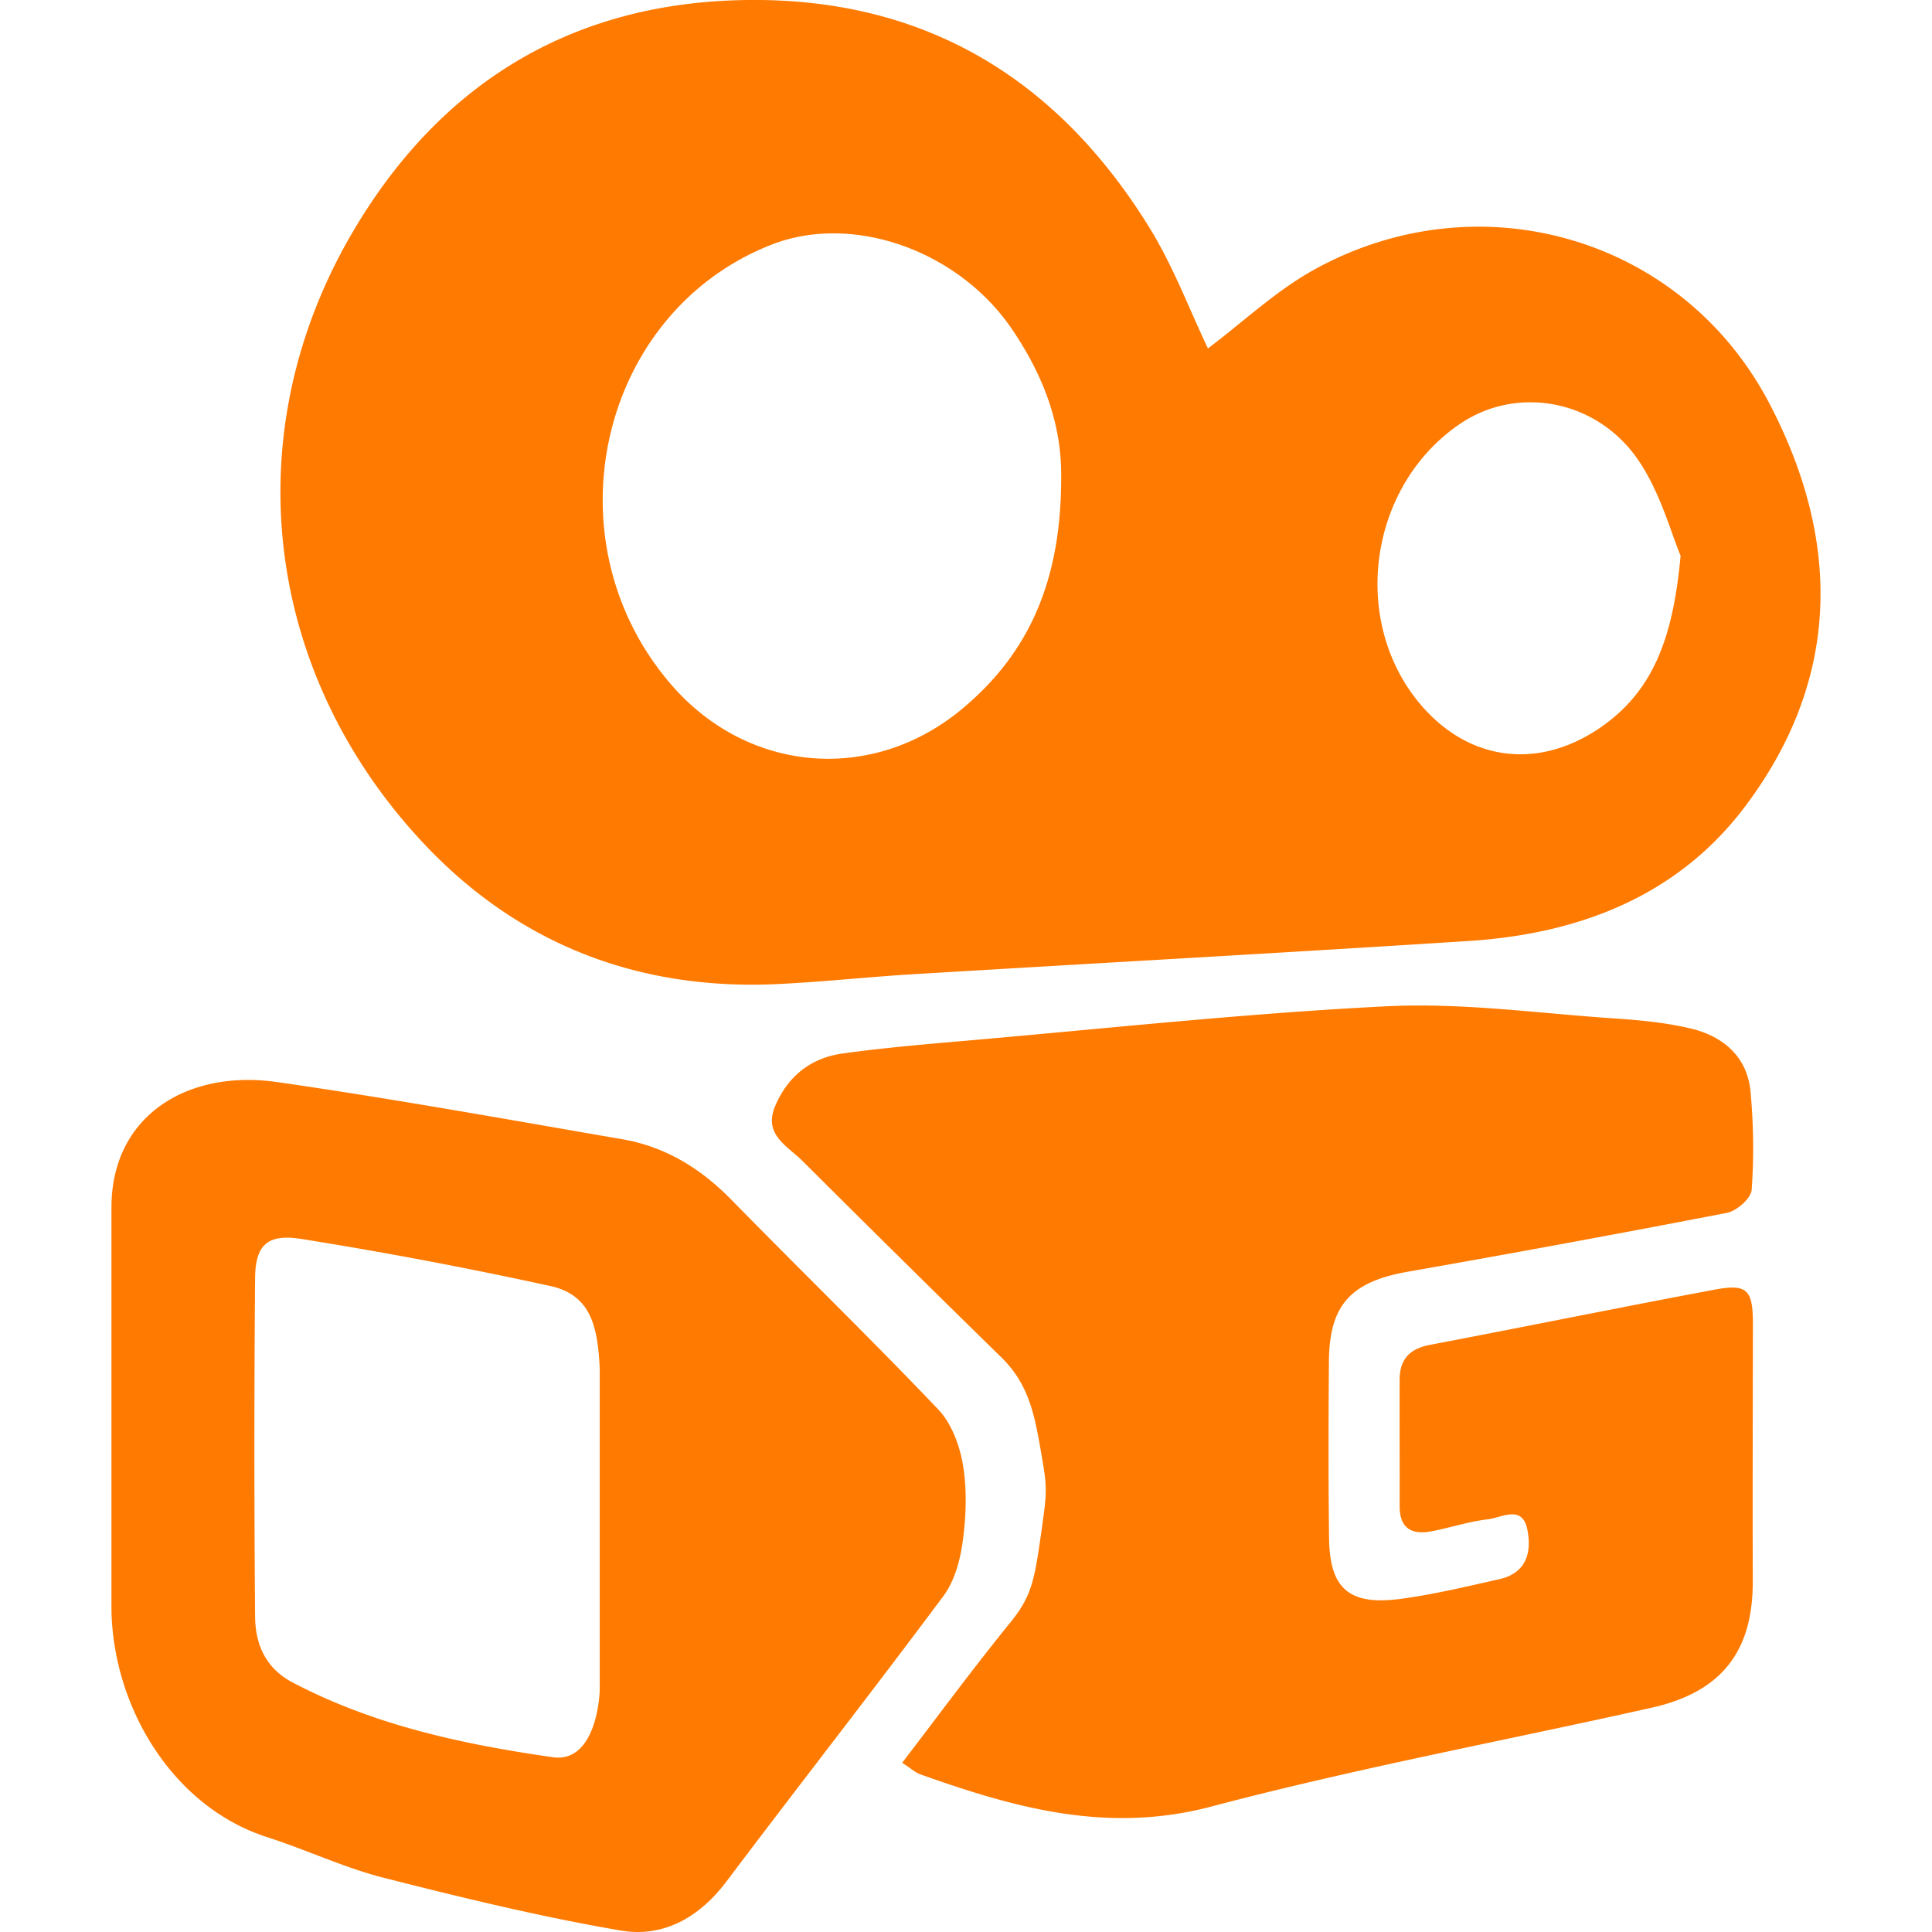
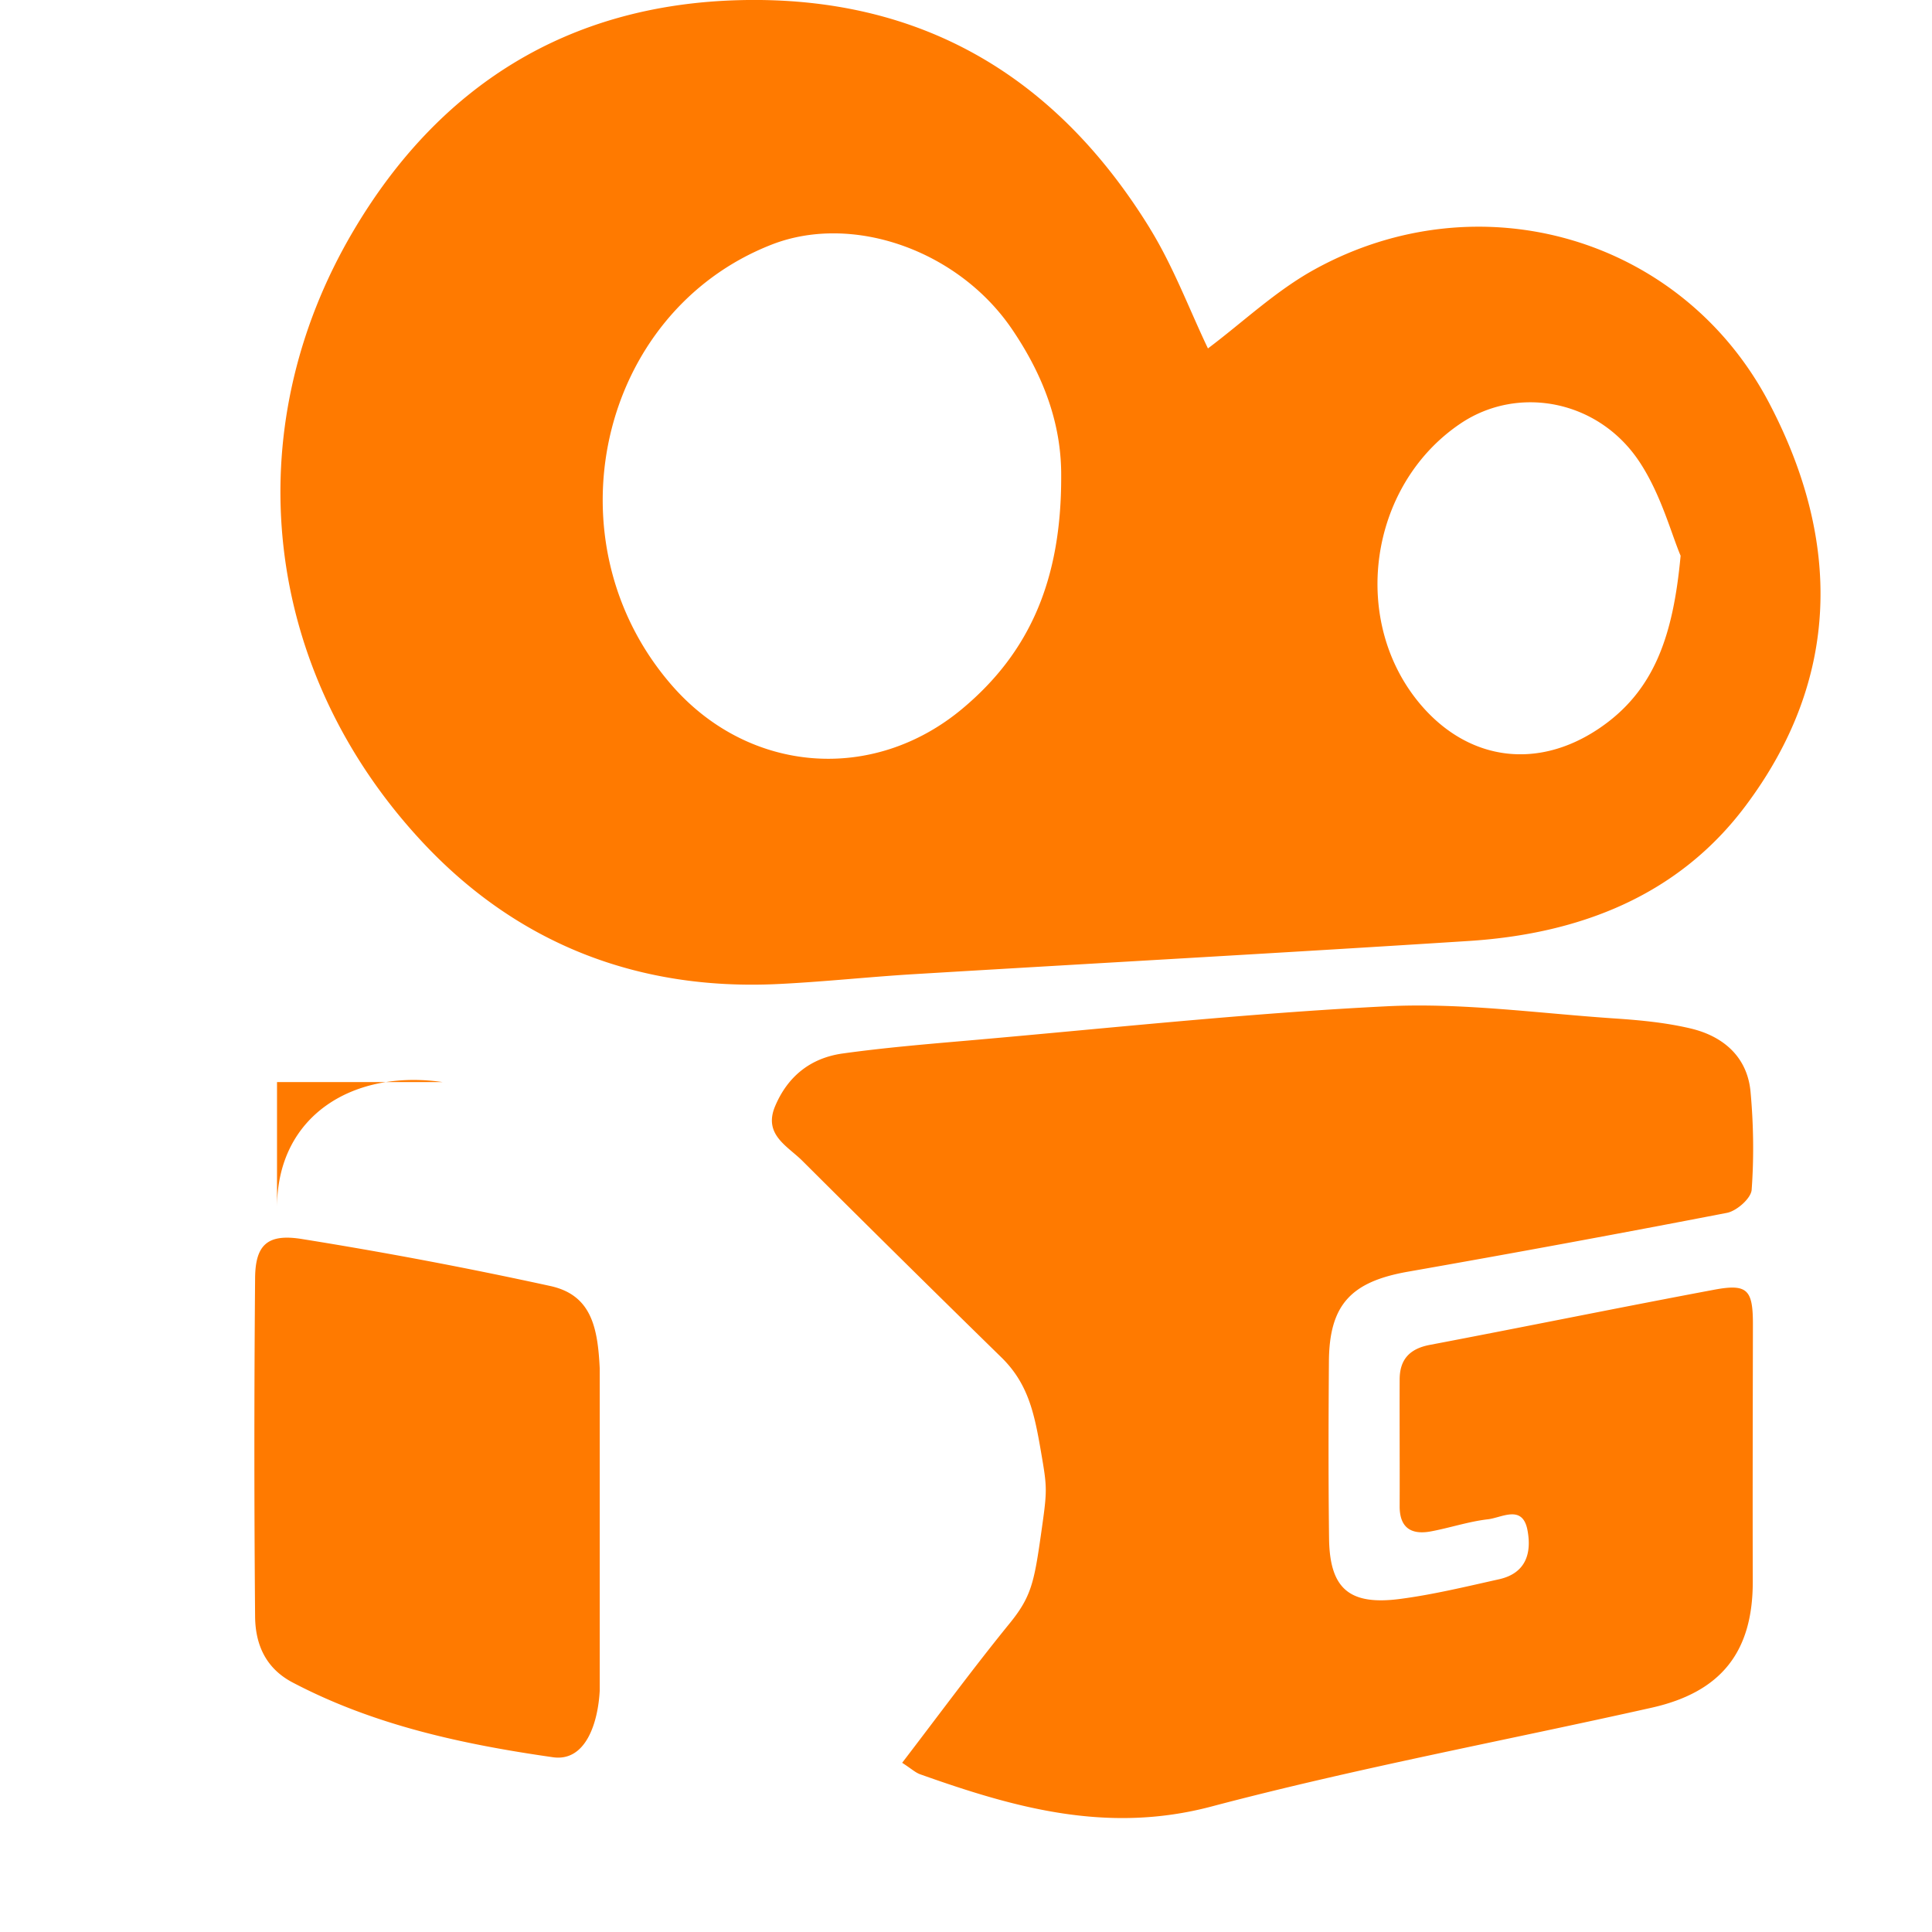
<svg xmlns="http://www.w3.org/2000/svg" t="1592136222582" class="icon" viewBox="0 0 1024 1024" version="1.1" p-id="8307" width="200" height="200">
  <defs>
    <style type="text/css" />
  </defs>
-   <path d="M146.826 573.519c61.243 8.783 122.132 19.81 183.138 30.326 22.725 3.938 41.354 15.439 57.423 31.783 36.47 37.258 73.925 73.649 109.883 111.38 7.089 7.483 11.382 19.141 13.115 29.46 2.166 13.115 1.694 26.978-0.079 40.212-1.339 10.082-4.332 21.268-10.319 29.302-37.77 50.727-76.8 100.588-114.885 151.158-14.218 18.905-33.359 30.011-56.162 26.073-42.26-7.247-84.047-17.408-125.598-27.963-20.992-5.356-40.881-14.809-61.558-21.465-50.53-16.148-81.841-69.199-82.708-120.438V640c0-48.679 40.29-73.295 87.749-66.481z m708.45-33.753c13.666 0.906 27.569 2.206 40.842 5.356 17.526 4.175 30.011 15.242 31.705 33.516 1.575 17.25 1.851 34.777 0.591 51.988-0.315 4.49-7.877 11.185-13.076 12.209a9932.8 9932.8 0 0 1-169.118 31.193c-30.169 5.317-41.63 17.526-41.866 47.458-0.236 31.39-0.315 62.74 0.079 94.129 0.394 26.427 10.713 35.446 37.888 31.823 17.566-2.324 34.895-6.538 52.224-10.398 14.415-3.23 17.329-14.06 15.045-26.033-2.599-13.785-13.627-6.577-20.953-5.75-10.24 1.182-20.086 4.529-30.247 6.42-10.594 1.969-16.542-2.087-16.542-13.233 0.079-22.41-0.079-44.82 0-67.23 0-10.398 5.002-16.305 15.99-18.393 50.176-9.531 100.234-19.771 150.449-29.184 17.881-3.387 20.795-0.158 20.795 18.274-0.079 45.371-0.197 90.782-0.079 136.153 0.118 37.258-16.542 58.762-53.642 67.072-77.824 17.447-156.357 32.02-233.354 52.382-55.178 14.572-104.33 0.67-154.27-17.093-2.56-0.906-4.647-2.914-9.57-6.105 19.732-25.758 37.77-50.294 56.99-73.925 11.264-13.863 12.918-21.504 16.463-46.277 3.545-24.812 3.545-24.812 0-45.371-3.466-20.165-6.853-35.604-20.913-49.349A15459.131 15459.131 0 0 1 425.354 615.345c-7.956-7.956-20.874-13.942-14.533-29.026 6.695-15.872 18.826-25.6 35.919-27.963 21.583-2.993 43.323-4.844 65.103-6.735 74.358-6.459 148.638-14.572 223.193-18.274 39.857-1.969 80.148 3.702 120.241 6.42zM135.207 677.534a10447.557 10447.557 0 0 0 0 179.358c0.158 14.297 5.278 27.175 19.889 34.855 43.166 22.686 90.112 32.768 137.925 39.621 17.447 2.521 23.946-18.196 24.852-35.367v-170.654c-1.063-21.662-4.332-38.912-26.112-43.717a2376.546 2376.546 0 0 0-131.545-24.891c-18.432-3.033-24.891 2.993-25.009 20.795z m474.23-556.505c12.524 20.322 20.953 43.047 30.799 63.646 18.668-14.021 36.155-30.72 56.793-42.023 87.276-47.931 194.442-16.935 240.561 70.774 38.242 72.783 38.4 146.196-12.682 214.055-35.564 47.262-87.591 67.466-146.314 71.247-98.068 6.302-196.175 11.697-294.282 17.605-24.103 1.457-48.128 4.096-72.231 5.238-74.673 3.545-138.358-21.819-188.18-75.225-84.716-90.782-99.407-217.797-36.51-324.135C232.251 46.316 300.111 2.363 392.153 0.079c97.083-2.402 168.251 41.354 217.285 120.911z m-200.468 8.625c-92.002 35.998-119.335 157.854-52.5 234.023 40.566 46.159 106.063 51.594 153.521 12.012 35.682-29.775 52.578-68.254 52.46-123.116 0.197-24.97-7.444-50.649-25.994-77.982-28.436-41.945-84.559-61.716-127.488-44.938z m365.174 94.799c-49.073 33.004-58.959 105.59-20.441 149.858 25.324 29.026 61.361 33.634 93.735 11.855 29.538-19.889 39.385-49.349 43.323-91.609-4.962-11.697-10.437-32.61-21.819-49.782-21.819-32.965-64.473-40.724-94.799-20.322z" fill="#FF7A00" p-id="8308" />
+   <path d="M146.826 573.519V640c0-48.679 40.29-73.295 87.749-66.481z m708.45-33.753c13.666 0.906 27.569 2.206 40.842 5.356 17.526 4.175 30.011 15.242 31.705 33.516 1.575 17.25 1.851 34.777 0.591 51.988-0.315 4.49-7.877 11.185-13.076 12.209a9932.8 9932.8 0 0 1-169.118 31.193c-30.169 5.317-41.63 17.526-41.866 47.458-0.236 31.39-0.315 62.74 0.079 94.129 0.394 26.427 10.713 35.446 37.888 31.823 17.566-2.324 34.895-6.538 52.224-10.398 14.415-3.23 17.329-14.06 15.045-26.033-2.599-13.785-13.627-6.577-20.953-5.75-10.24 1.182-20.086 4.529-30.247 6.42-10.594 1.969-16.542-2.087-16.542-13.233 0.079-22.41-0.079-44.82 0-67.23 0-10.398 5.002-16.305 15.99-18.393 50.176-9.531 100.234-19.771 150.449-29.184 17.881-3.387 20.795-0.158 20.795 18.274-0.079 45.371-0.197 90.782-0.079 136.153 0.118 37.258-16.542 58.762-53.642 67.072-77.824 17.447-156.357 32.02-233.354 52.382-55.178 14.572-104.33 0.67-154.27-17.093-2.56-0.906-4.647-2.914-9.57-6.105 19.732-25.758 37.77-50.294 56.99-73.925 11.264-13.863 12.918-21.504 16.463-46.277 3.545-24.812 3.545-24.812 0-45.371-3.466-20.165-6.853-35.604-20.913-49.349A15459.131 15459.131 0 0 1 425.354 615.345c-7.956-7.956-20.874-13.942-14.533-29.026 6.695-15.872 18.826-25.6 35.919-27.963 21.583-2.993 43.323-4.844 65.103-6.735 74.358-6.459 148.638-14.572 223.193-18.274 39.857-1.969 80.148 3.702 120.241 6.42zM135.207 677.534a10447.557 10447.557 0 0 0 0 179.358c0.158 14.297 5.278 27.175 19.889 34.855 43.166 22.686 90.112 32.768 137.925 39.621 17.447 2.521 23.946-18.196 24.852-35.367v-170.654c-1.063-21.662-4.332-38.912-26.112-43.717a2376.546 2376.546 0 0 0-131.545-24.891c-18.432-3.033-24.891 2.993-25.009 20.795z m474.23-556.505c12.524 20.322 20.953 43.047 30.799 63.646 18.668-14.021 36.155-30.72 56.793-42.023 87.276-47.931 194.442-16.935 240.561 70.774 38.242 72.783 38.4 146.196-12.682 214.055-35.564 47.262-87.591 67.466-146.314 71.247-98.068 6.302-196.175 11.697-294.282 17.605-24.103 1.457-48.128 4.096-72.231 5.238-74.673 3.545-138.358-21.819-188.18-75.225-84.716-90.782-99.407-217.797-36.51-324.135C232.251 46.316 300.111 2.363 392.153 0.079c97.083-2.402 168.251 41.354 217.285 120.911z m-200.468 8.625c-92.002 35.998-119.335 157.854-52.5 234.023 40.566 46.159 106.063 51.594 153.521 12.012 35.682-29.775 52.578-68.254 52.46-123.116 0.197-24.97-7.444-50.649-25.994-77.982-28.436-41.945-84.559-61.716-127.488-44.938z m365.174 94.799c-49.073 33.004-58.959 105.59-20.441 149.858 25.324 29.026 61.361 33.634 93.735 11.855 29.538-19.889 39.385-49.349 43.323-91.609-4.962-11.697-10.437-32.61-21.819-49.782-21.819-32.965-64.473-40.724-94.799-20.322z" fill="#FF7A00" p-id="8308" />
</svg>